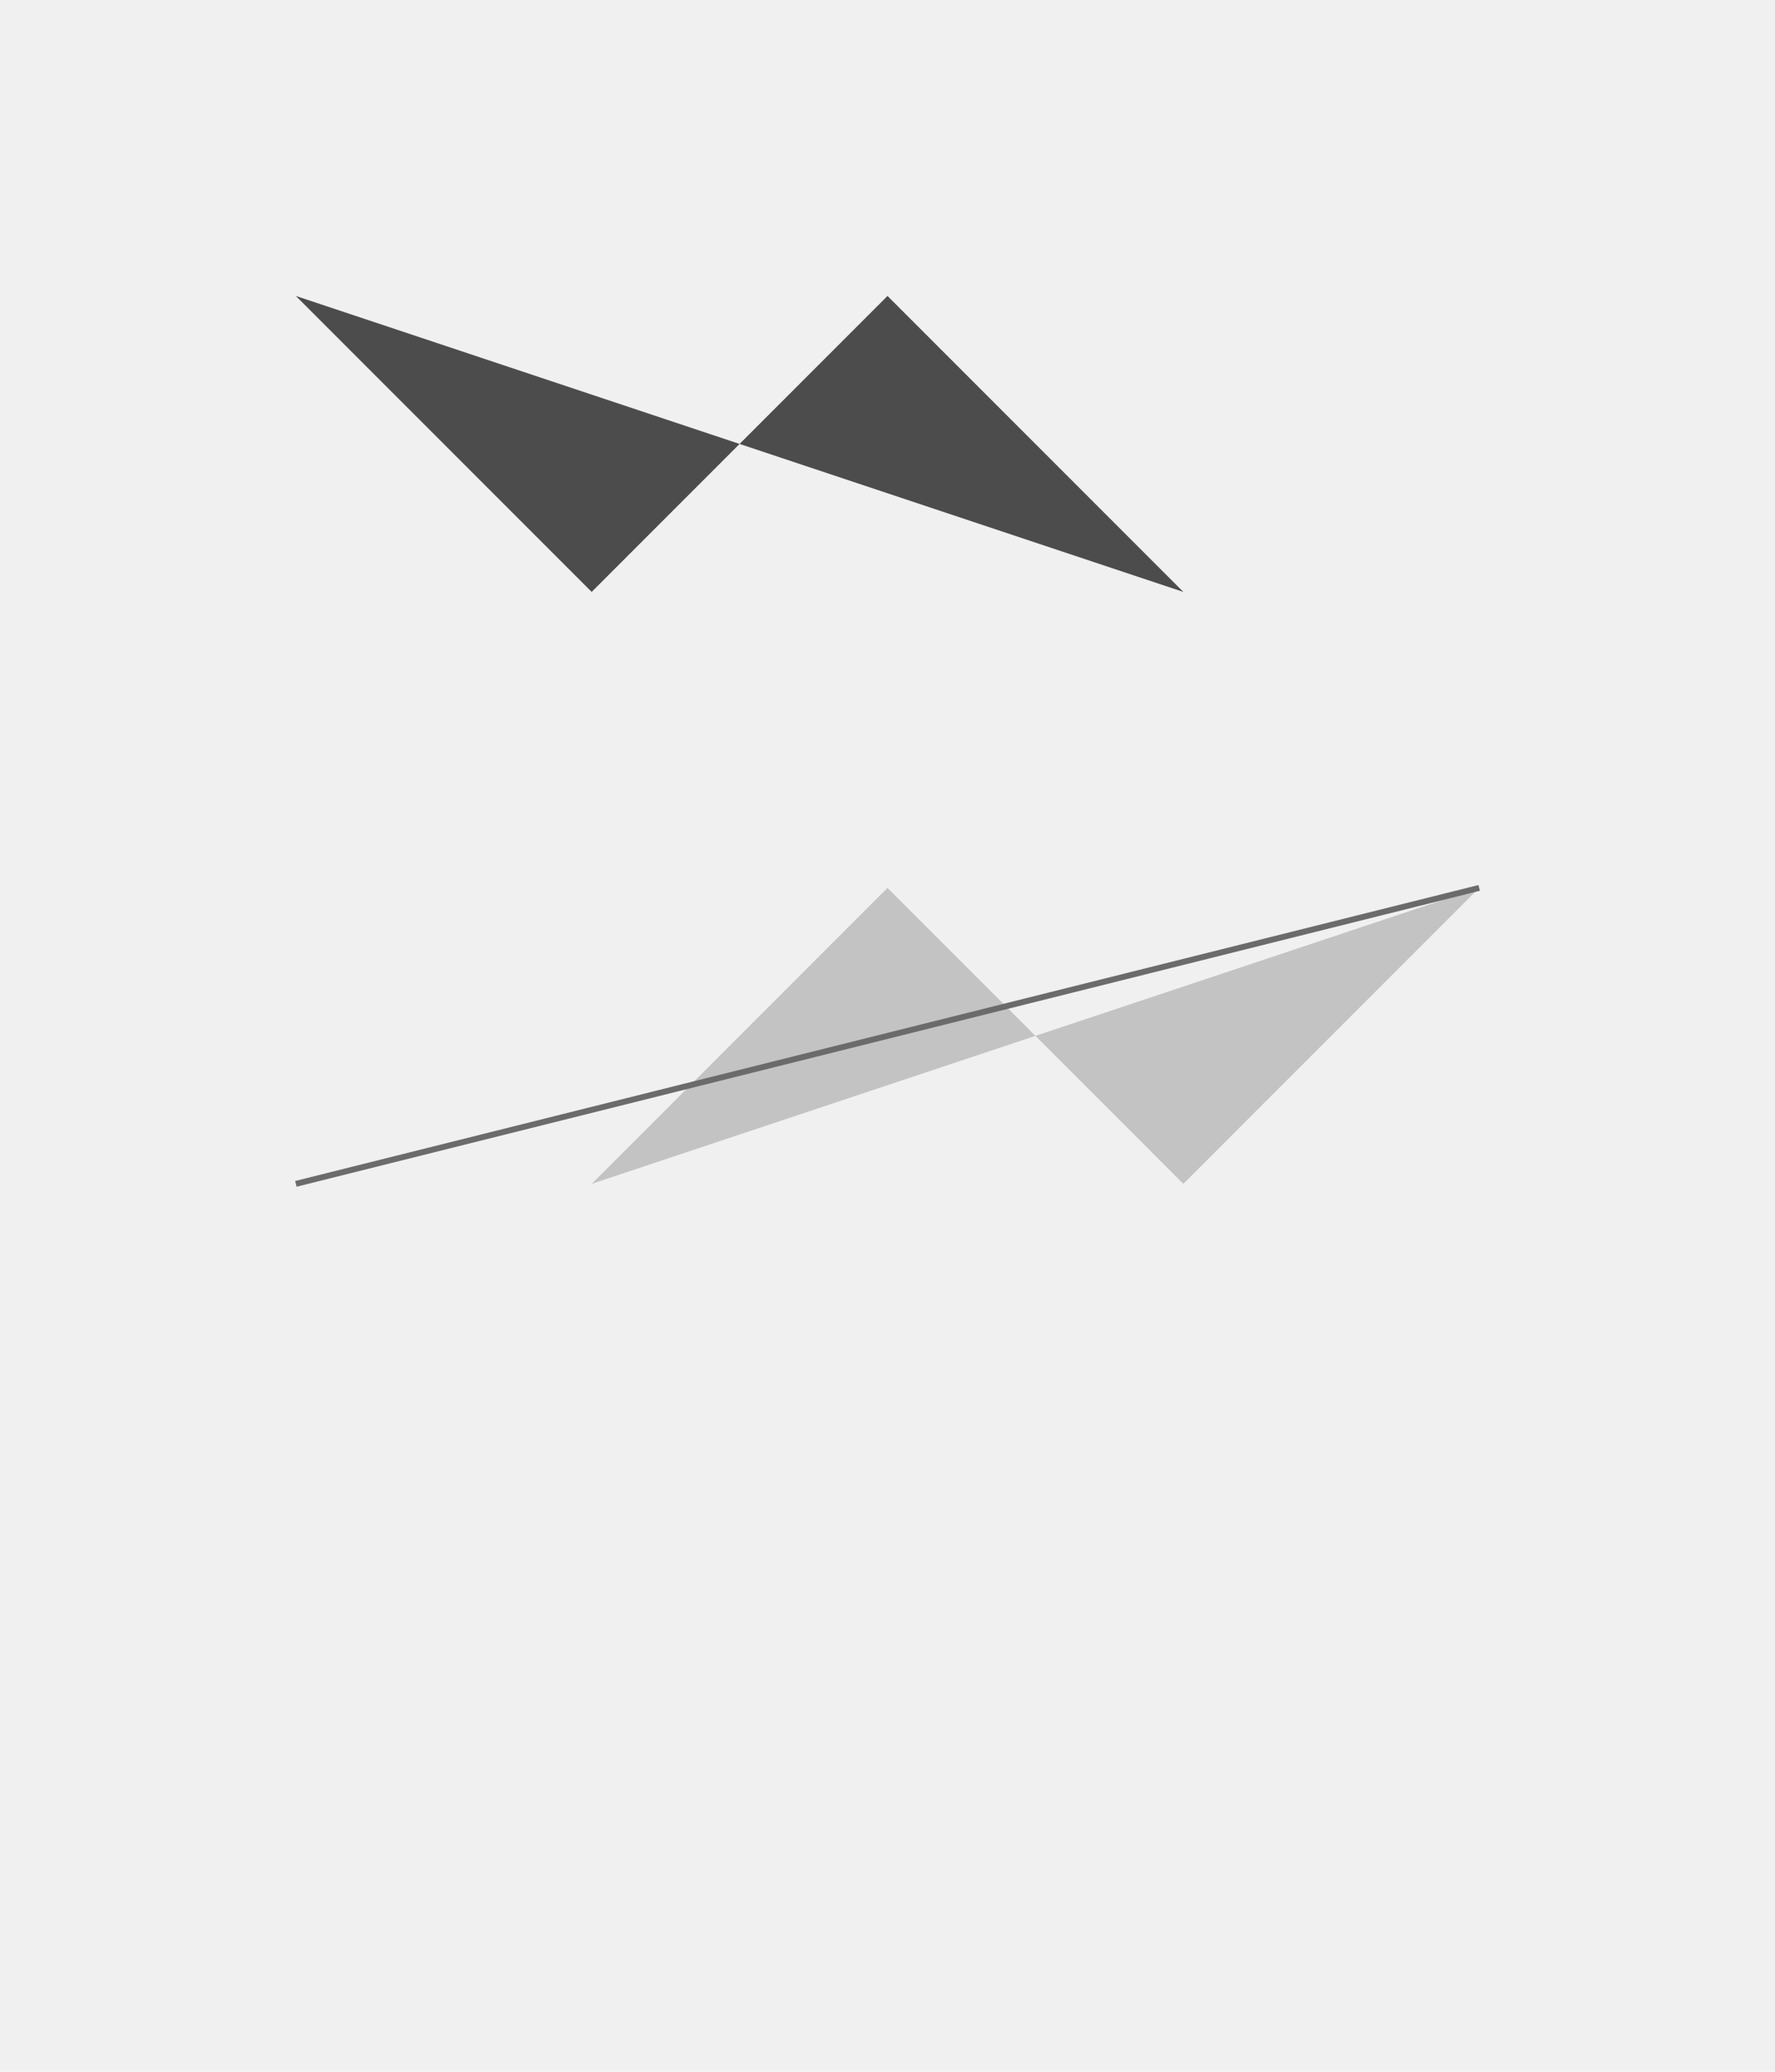
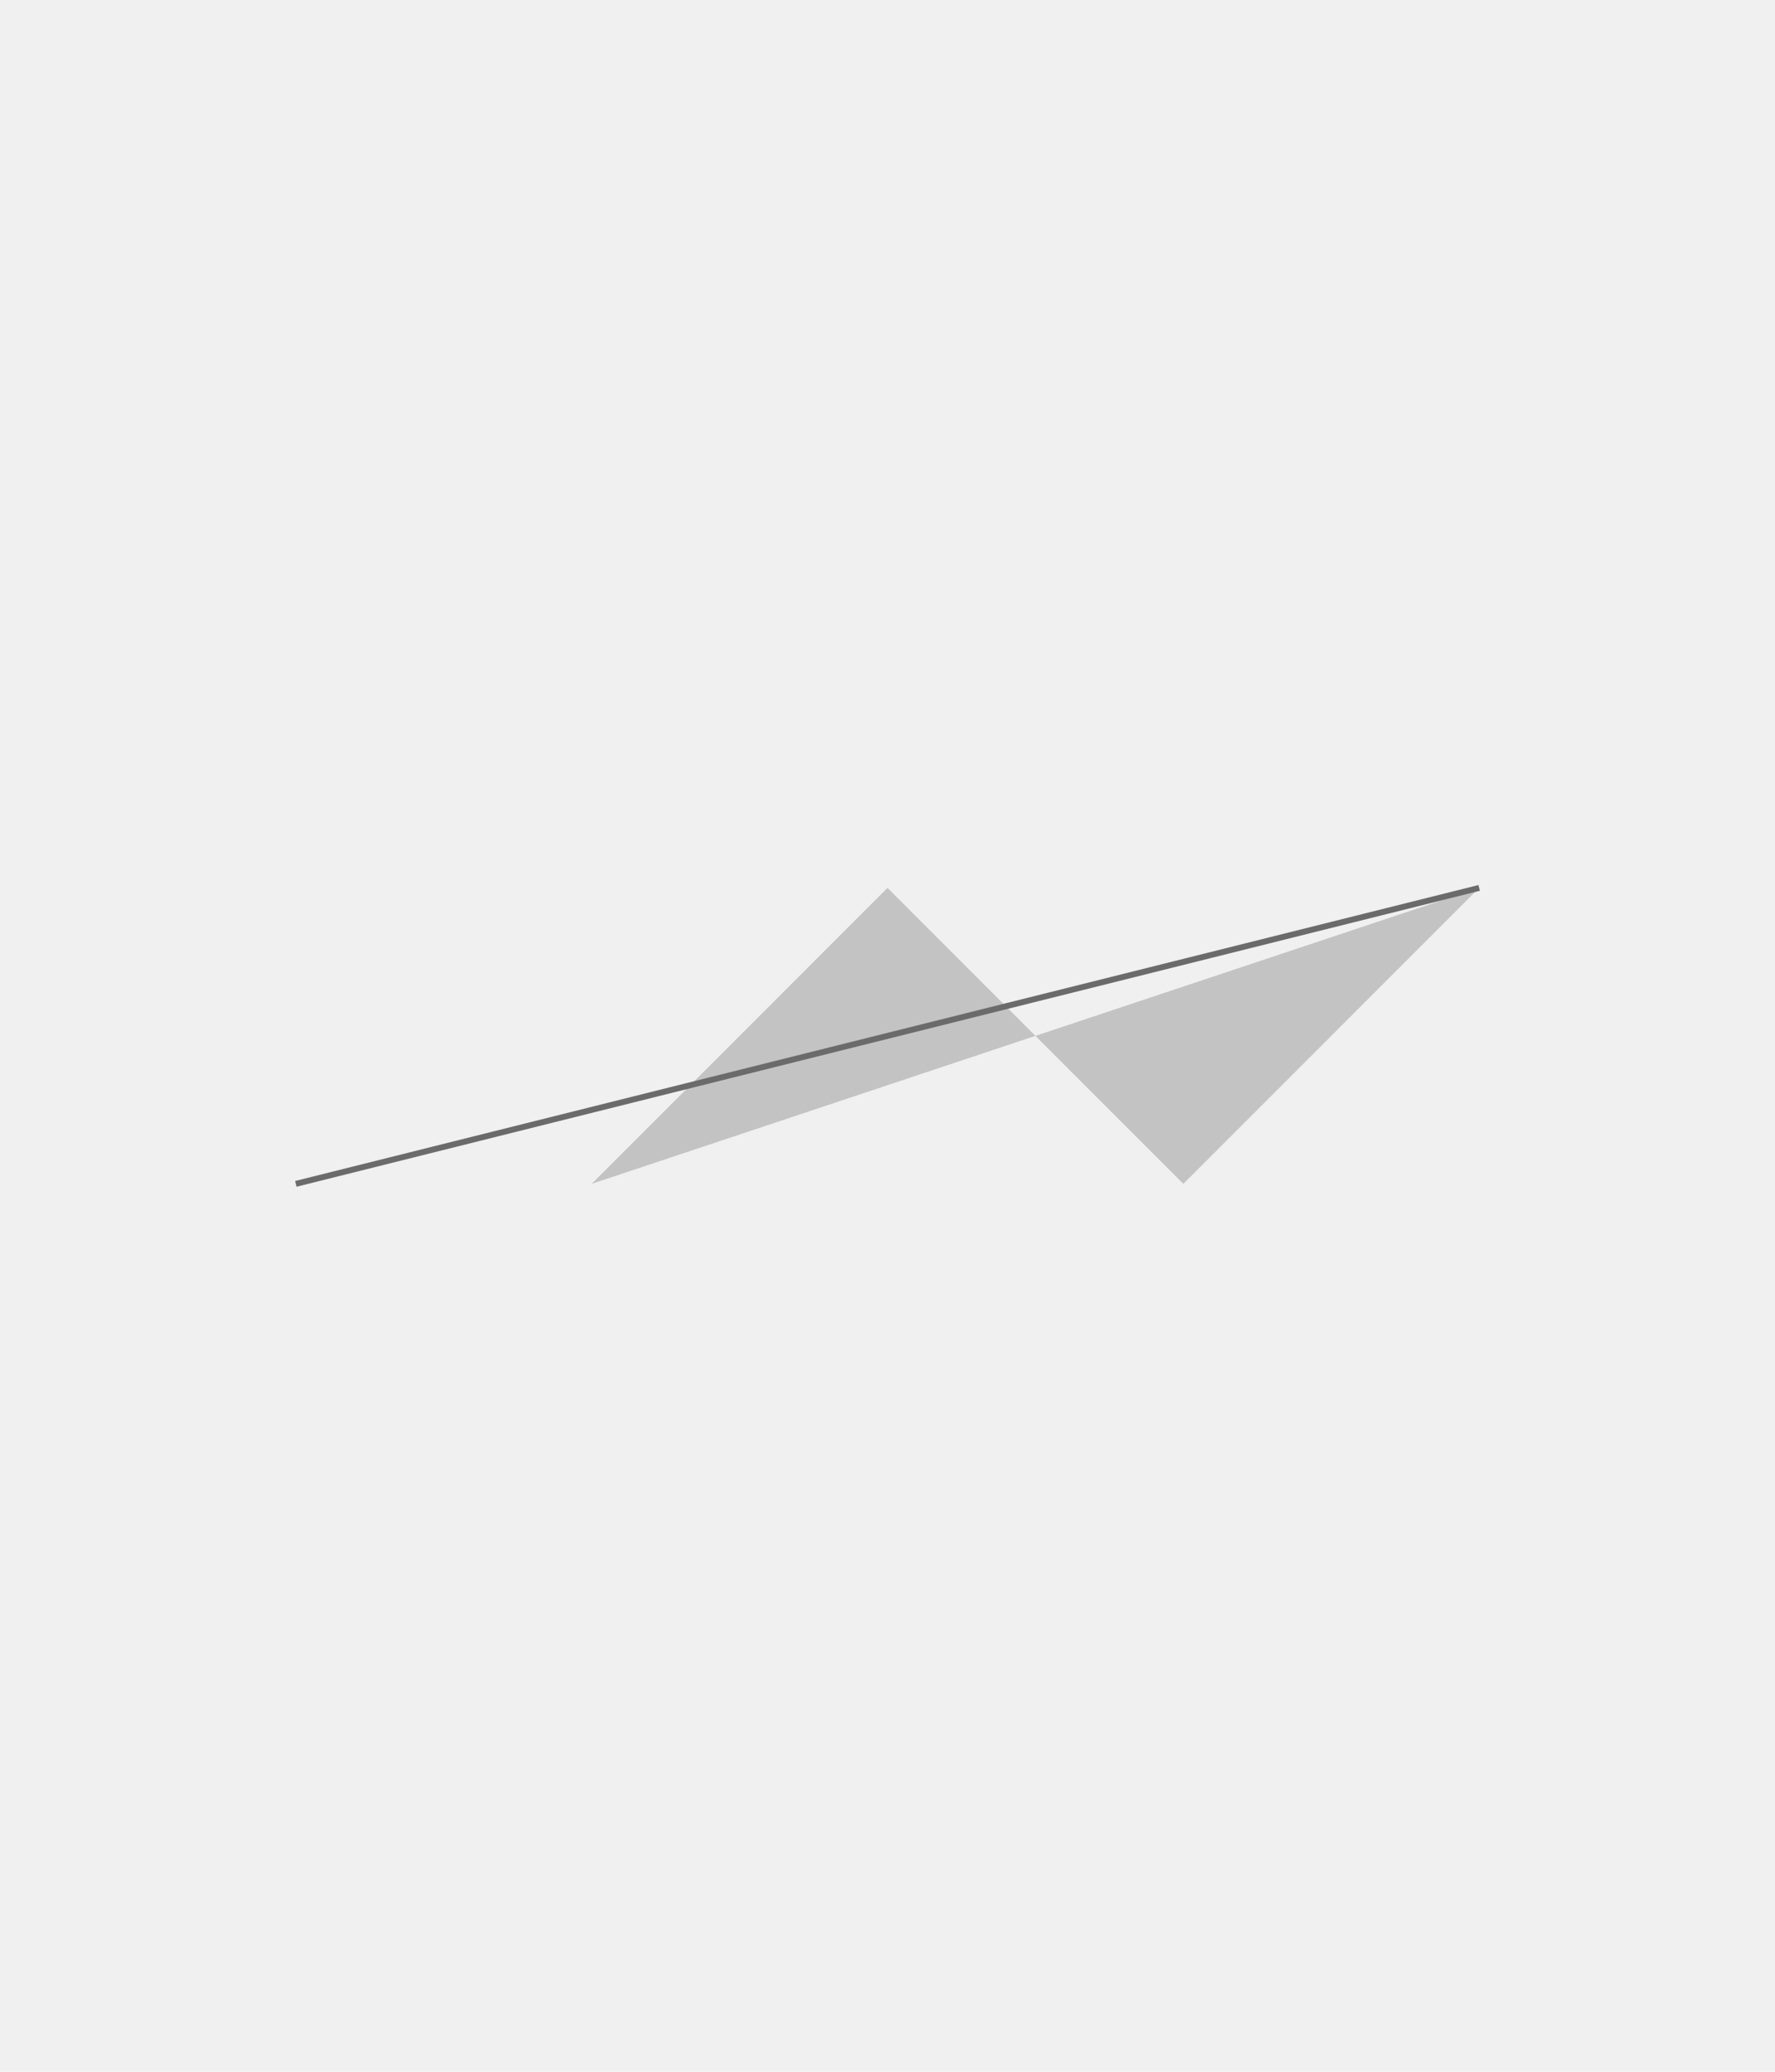
<svg xmlns="http://www.w3.org/2000/svg" width="600" height="700" viewBox="0 0 600 700">
  <rect x="0" y="0" width="600" height="700" fill="#F0F0F0" />
-   <polygon points="100,100 200,200 300,100 400,200" fill="#4C4C4C" />
  <polygon points="200,400 300,300 400,400 500,300" fill="#C3C3C3" />
  <line x1="100" y1="400" x2="500" y2="300" stroke="#6B6B6B" stroke-width="2" />
</svg>